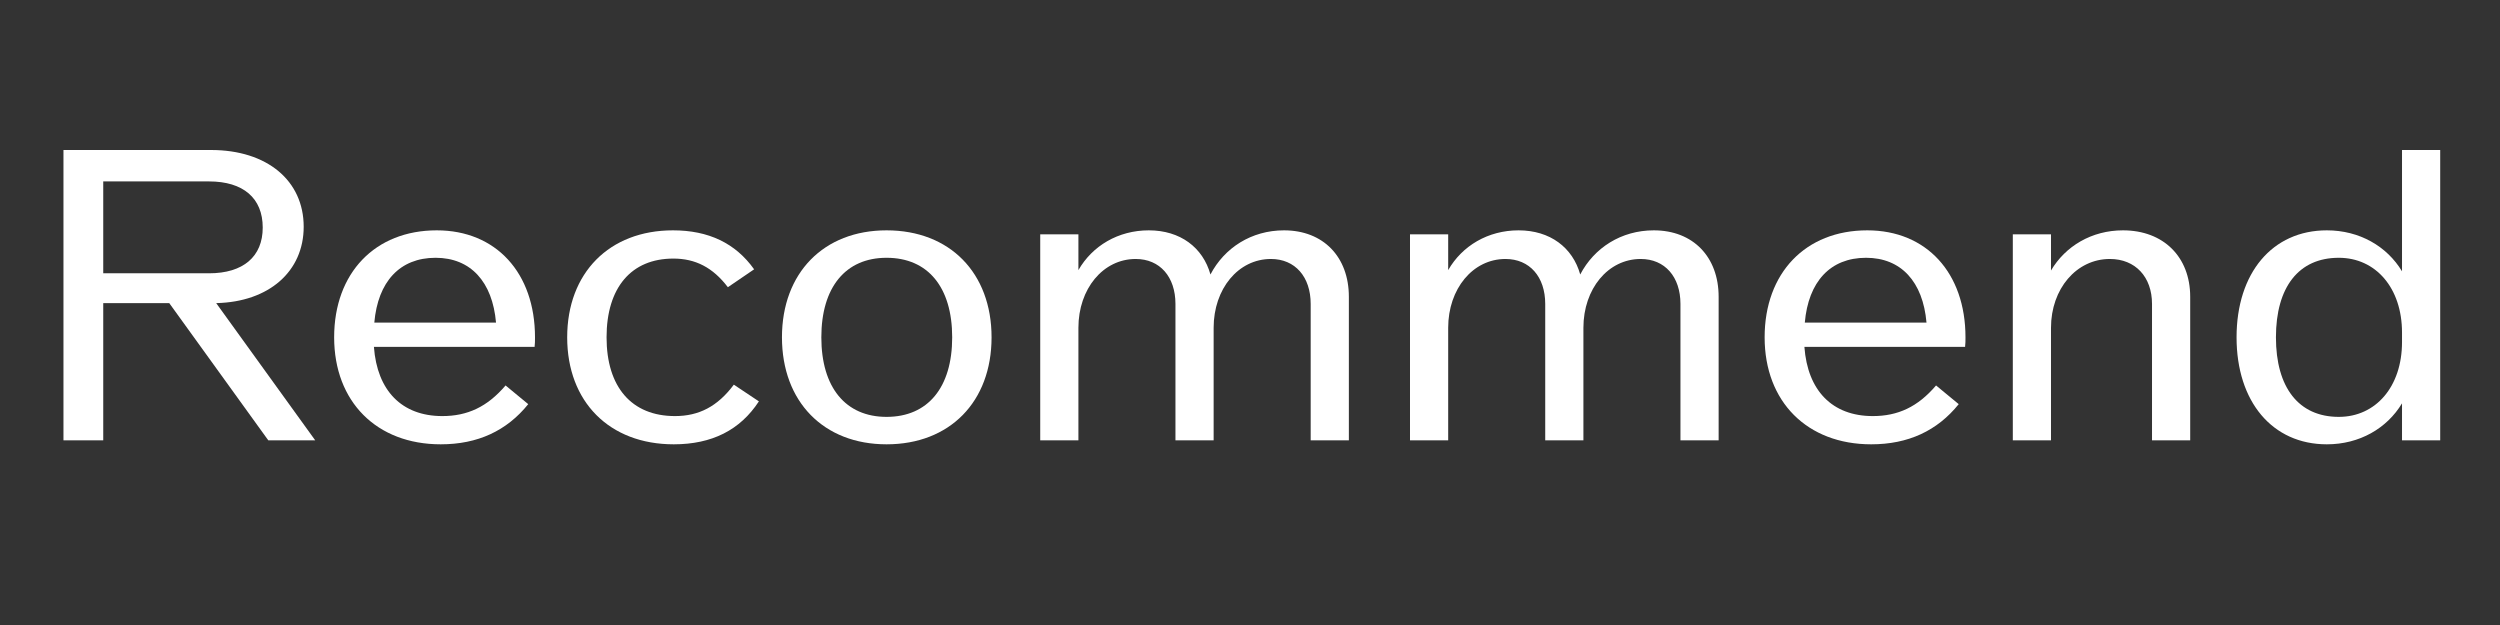
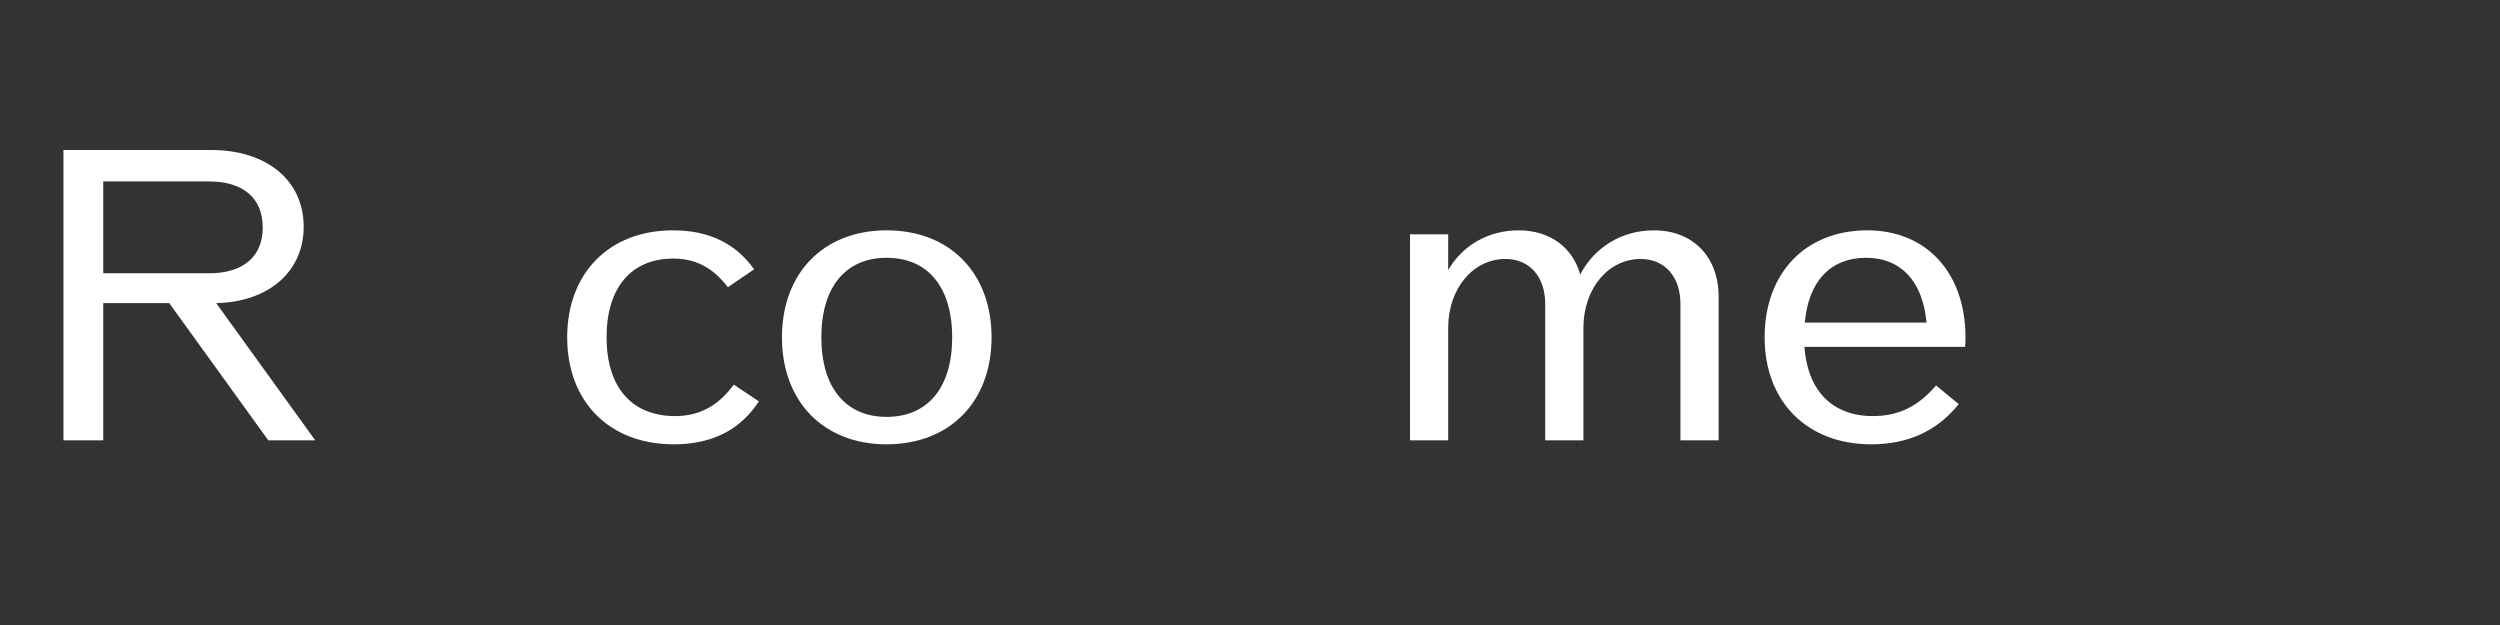
<svg xmlns="http://www.w3.org/2000/svg" width="88" height="22" viewBox="0 0 88 22" fill="none">
  <rect x="0" y="0" width="88" height="22" fill="#333333" stroke="none" />
-   <path d="M84.551 5.28H85.895V15.5H84.551V14.198C84.019 15.08 83.053 15.64 81.905 15.64C79.987 15.64 78.727 14.142 78.727 11.874C78.727 9.606 79.987 8.108 81.905 8.108C83.053 8.108 84.019 8.668 84.551 9.55V5.28ZM82.325 14.674C83.627 14.674 84.551 13.61 84.551 12.042V11.706C84.551 10.138 83.627 9.074 82.325 9.074C80.911 9.074 80.113 10.11 80.113 11.874C80.113 13.638 80.911 14.674 82.325 14.674Z" fill="white" />
-   <path d="M74.729 8.108C76.157 8.108 77.095 9.046 77.095 10.446V15.5H75.751V10.698C75.751 9.746 75.163 9.116 74.267 9.116C73.091 9.116 72.195 10.166 72.195 11.538V15.5H70.851V8.248H72.195V9.522C72.699 8.668 73.623 8.108 74.729 8.108Z" fill="white" />
  <path d="M69.185 11.874C69.185 11.986 69.185 12.098 69.171 12.21H63.515C63.627 13.75 64.495 14.646 65.923 14.646C66.805 14.646 67.505 14.324 68.149 13.568L68.947 14.226C68.191 15.164 67.169 15.64 65.867 15.64C63.613 15.64 62.115 14.142 62.115 11.874C62.115 9.606 63.557 8.108 65.727 8.108C67.813 8.108 69.185 9.606 69.185 11.874ZM65.685 9.074C64.425 9.074 63.655 9.914 63.529 11.356H67.813C67.687 9.914 66.917 9.074 65.685 9.074Z" fill="white" />
  <path d="M58.214 8.108C59.6 8.108 60.496 9.046 60.496 10.446V15.5H59.152V10.698C59.152 9.746 58.606 9.116 57.752 9.116C56.604 9.116 55.736 10.166 55.736 11.538V15.5H54.392V10.698C54.392 9.746 53.846 9.116 52.992 9.116C51.844 9.116 50.976 10.166 50.976 11.538V15.5H49.632V8.248H50.976V9.508C51.466 8.654 52.376 8.108 53.454 8.108C54.56 8.108 55.358 8.71 55.624 9.662C56.114 8.724 57.066 8.108 58.214 8.108Z" fill="white" />
-   <path d="M45.198 8.108C46.584 8.108 47.48 9.046 47.48 10.446V15.5H46.136V10.698C46.136 9.746 45.59 9.116 44.736 9.116C43.588 9.116 42.72 10.166 42.72 11.538V15.5H41.376V10.698C41.376 9.746 40.83 9.116 39.976 9.116C38.828 9.116 37.96 10.166 37.96 11.538V15.5H36.616V8.248H37.96V9.508C38.45 8.654 39.36 8.108 40.438 8.108C41.544 8.108 42.342 8.71 42.608 9.662C43.098 8.724 44.05 8.108 45.198 8.108Z" fill="white" />
  <path d="M31.207 15.64C28.995 15.64 27.525 14.142 27.525 11.874C27.525 9.606 28.995 8.108 31.207 8.108C33.433 8.108 34.903 9.606 34.903 11.874C34.903 14.142 33.433 15.64 31.207 15.64ZM31.207 14.674C32.663 14.674 33.517 13.638 33.517 11.874C33.517 10.11 32.663 9.074 31.207 9.074C29.765 9.074 28.911 10.11 28.911 11.874C28.911 13.638 29.765 14.674 31.207 14.674Z" fill="white" />
  <path d="M23.717 15.64C21.449 15.64 19.965 14.142 19.965 11.874C19.965 9.606 21.449 8.108 23.689 8.108C24.935 8.108 25.887 8.556 26.545 9.48L25.621 10.11C25.089 9.41 24.473 9.102 23.703 9.102C22.219 9.102 21.351 10.124 21.351 11.874C21.351 13.624 22.233 14.646 23.759 14.646C24.599 14.646 25.257 14.31 25.831 13.54L26.713 14.128C26.055 15.136 25.061 15.64 23.717 15.64Z" fill="white" />
-   <path d="M18.832 11.874C18.832 11.986 18.832 12.098 18.818 12.21H13.162C13.274 13.75 14.142 14.646 15.57 14.646C16.452 14.646 17.152 14.324 17.796 13.568L18.594 14.226C17.838 15.164 16.816 15.64 15.514 15.64C13.26 15.64 11.762 14.142 11.762 11.874C11.762 9.606 13.204 8.108 15.374 8.108C17.46 8.108 18.832 9.606 18.832 11.874ZM15.332 9.074C14.072 9.074 13.302 9.914 13.176 11.356H17.46C17.334 9.914 16.564 9.074 15.332 9.074Z" fill="white" />
  <path d="M9.444 15.5L5.958 10.67H3.634V15.5H2.234V5.28H7.428C9.402 5.28 10.69 6.358 10.69 7.982C10.69 9.55 9.472 10.628 7.61 10.67L11.096 15.5H9.444ZM3.634 6.386V9.62H7.358C8.562 9.62 9.248 9.032 9.248 8.01C9.248 6.974 8.562 6.386 7.358 6.386H3.634Z" fill="white" />
</svg>